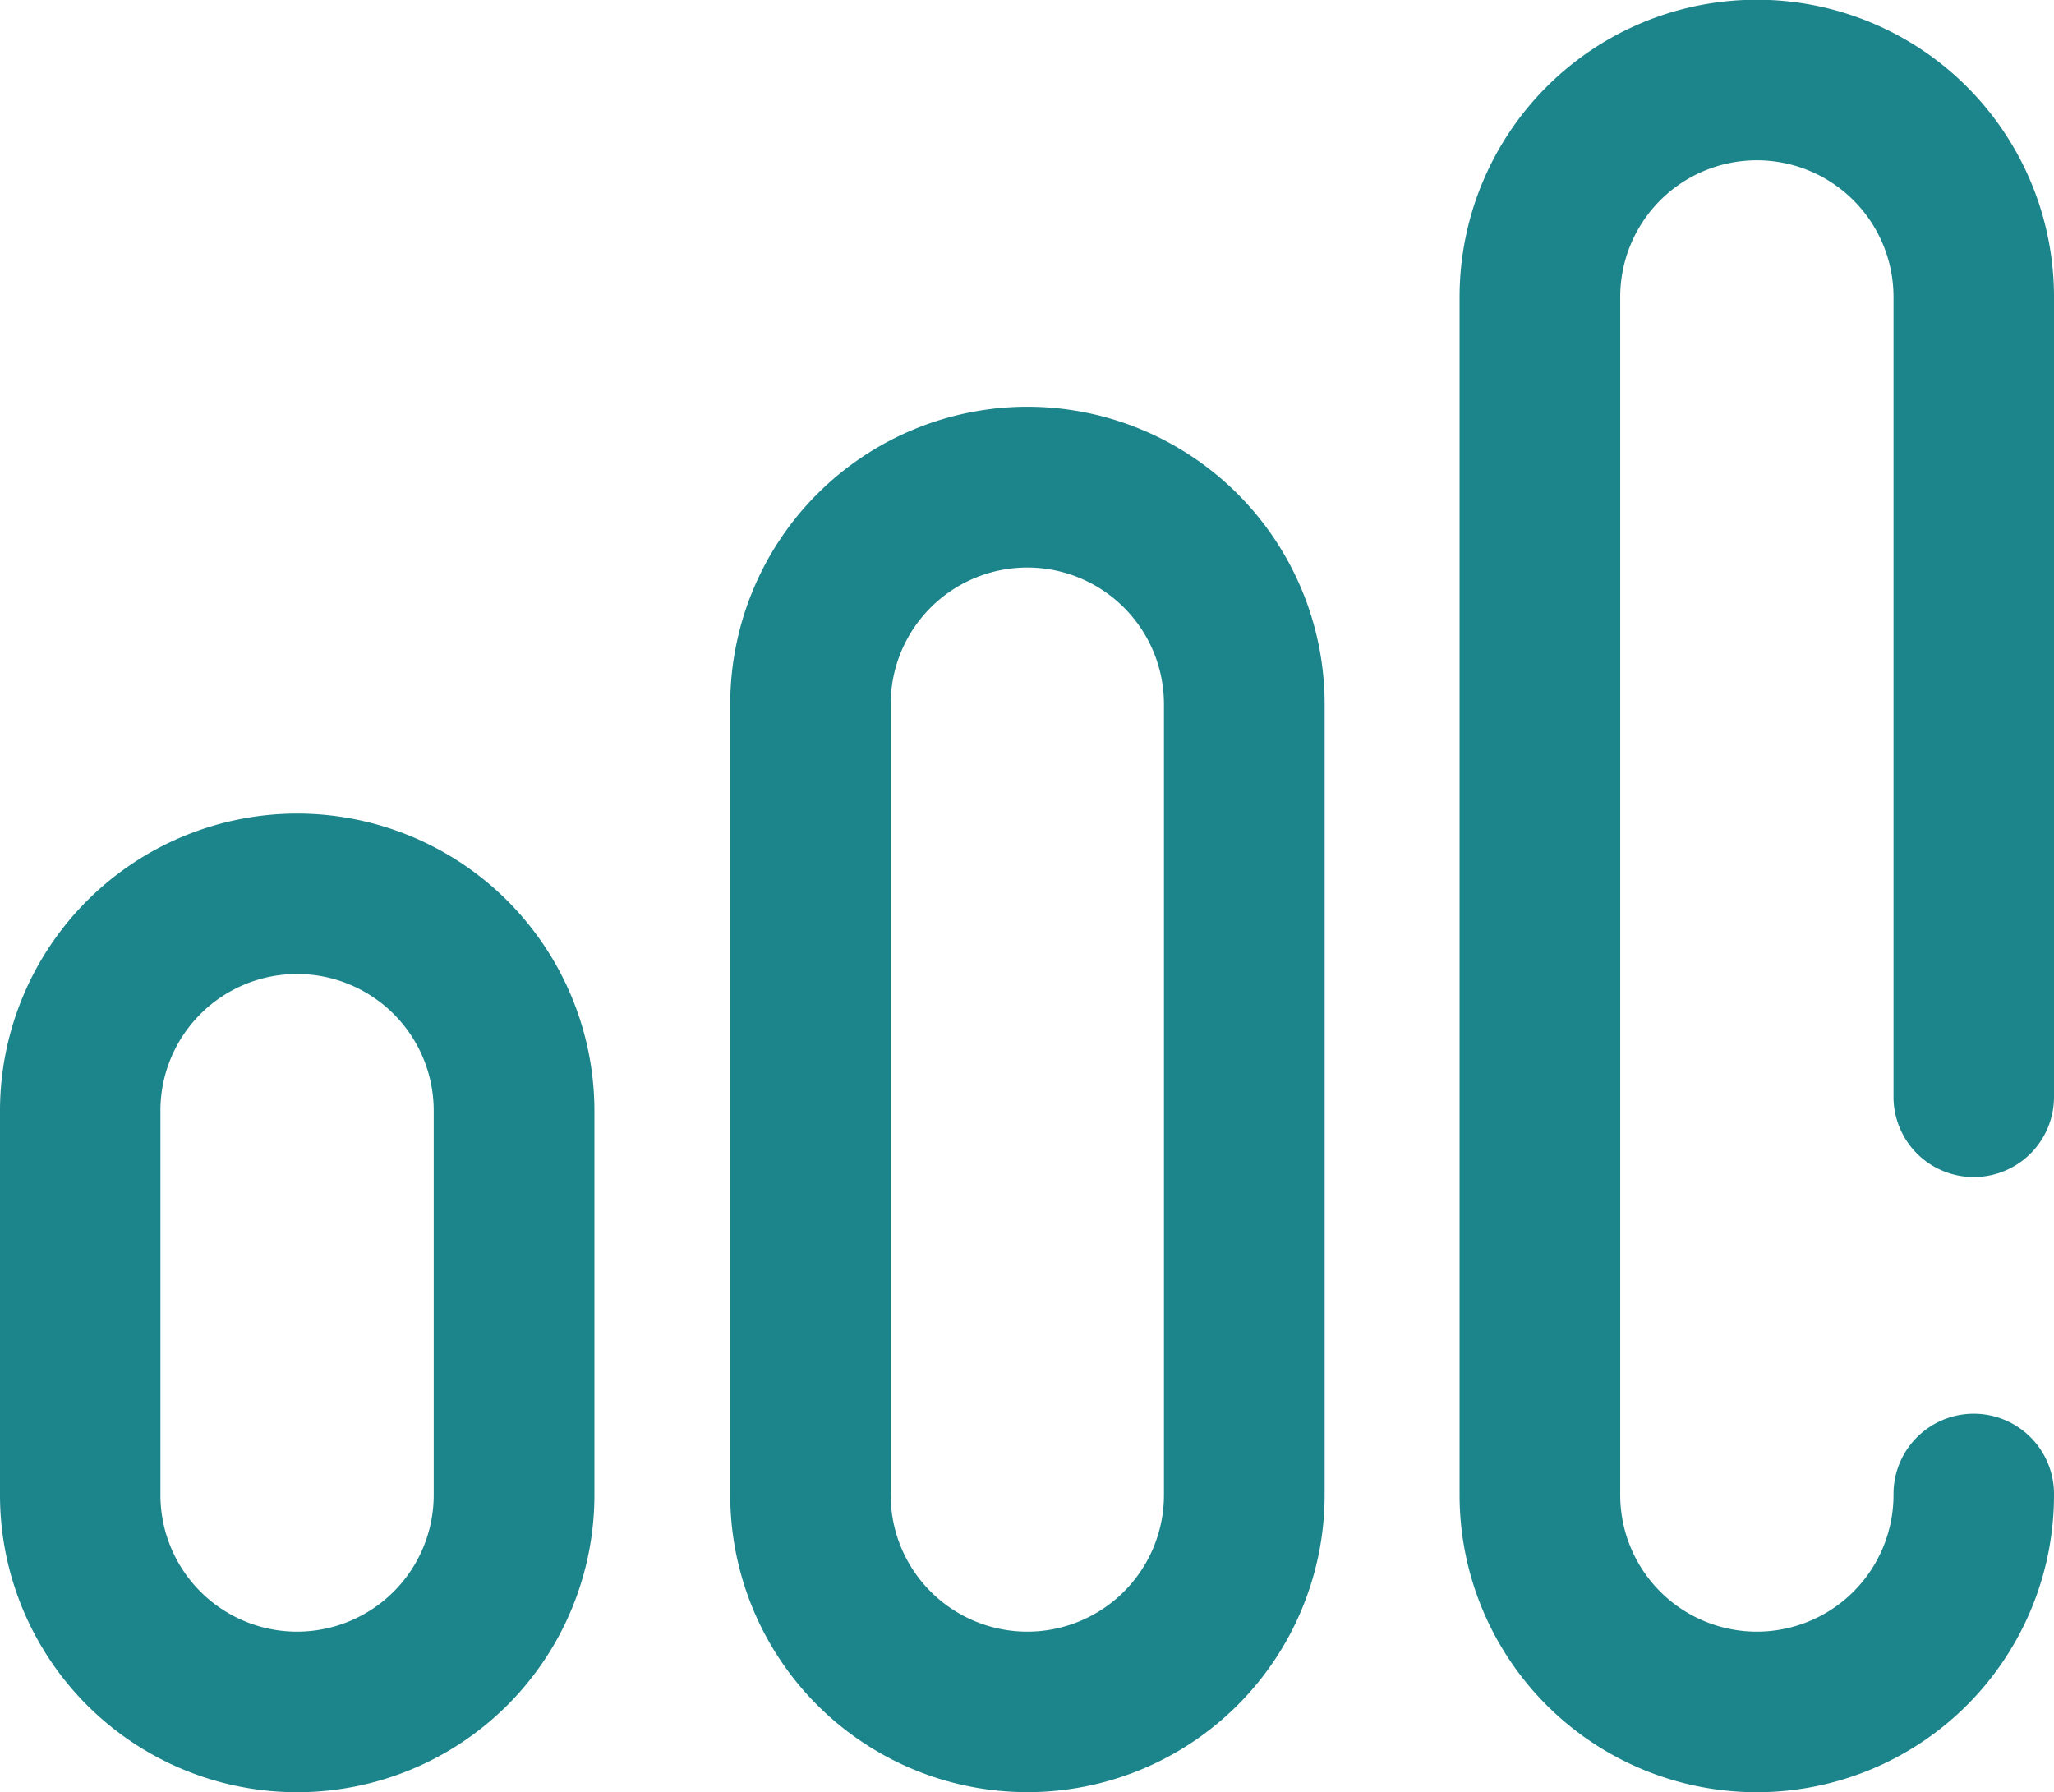
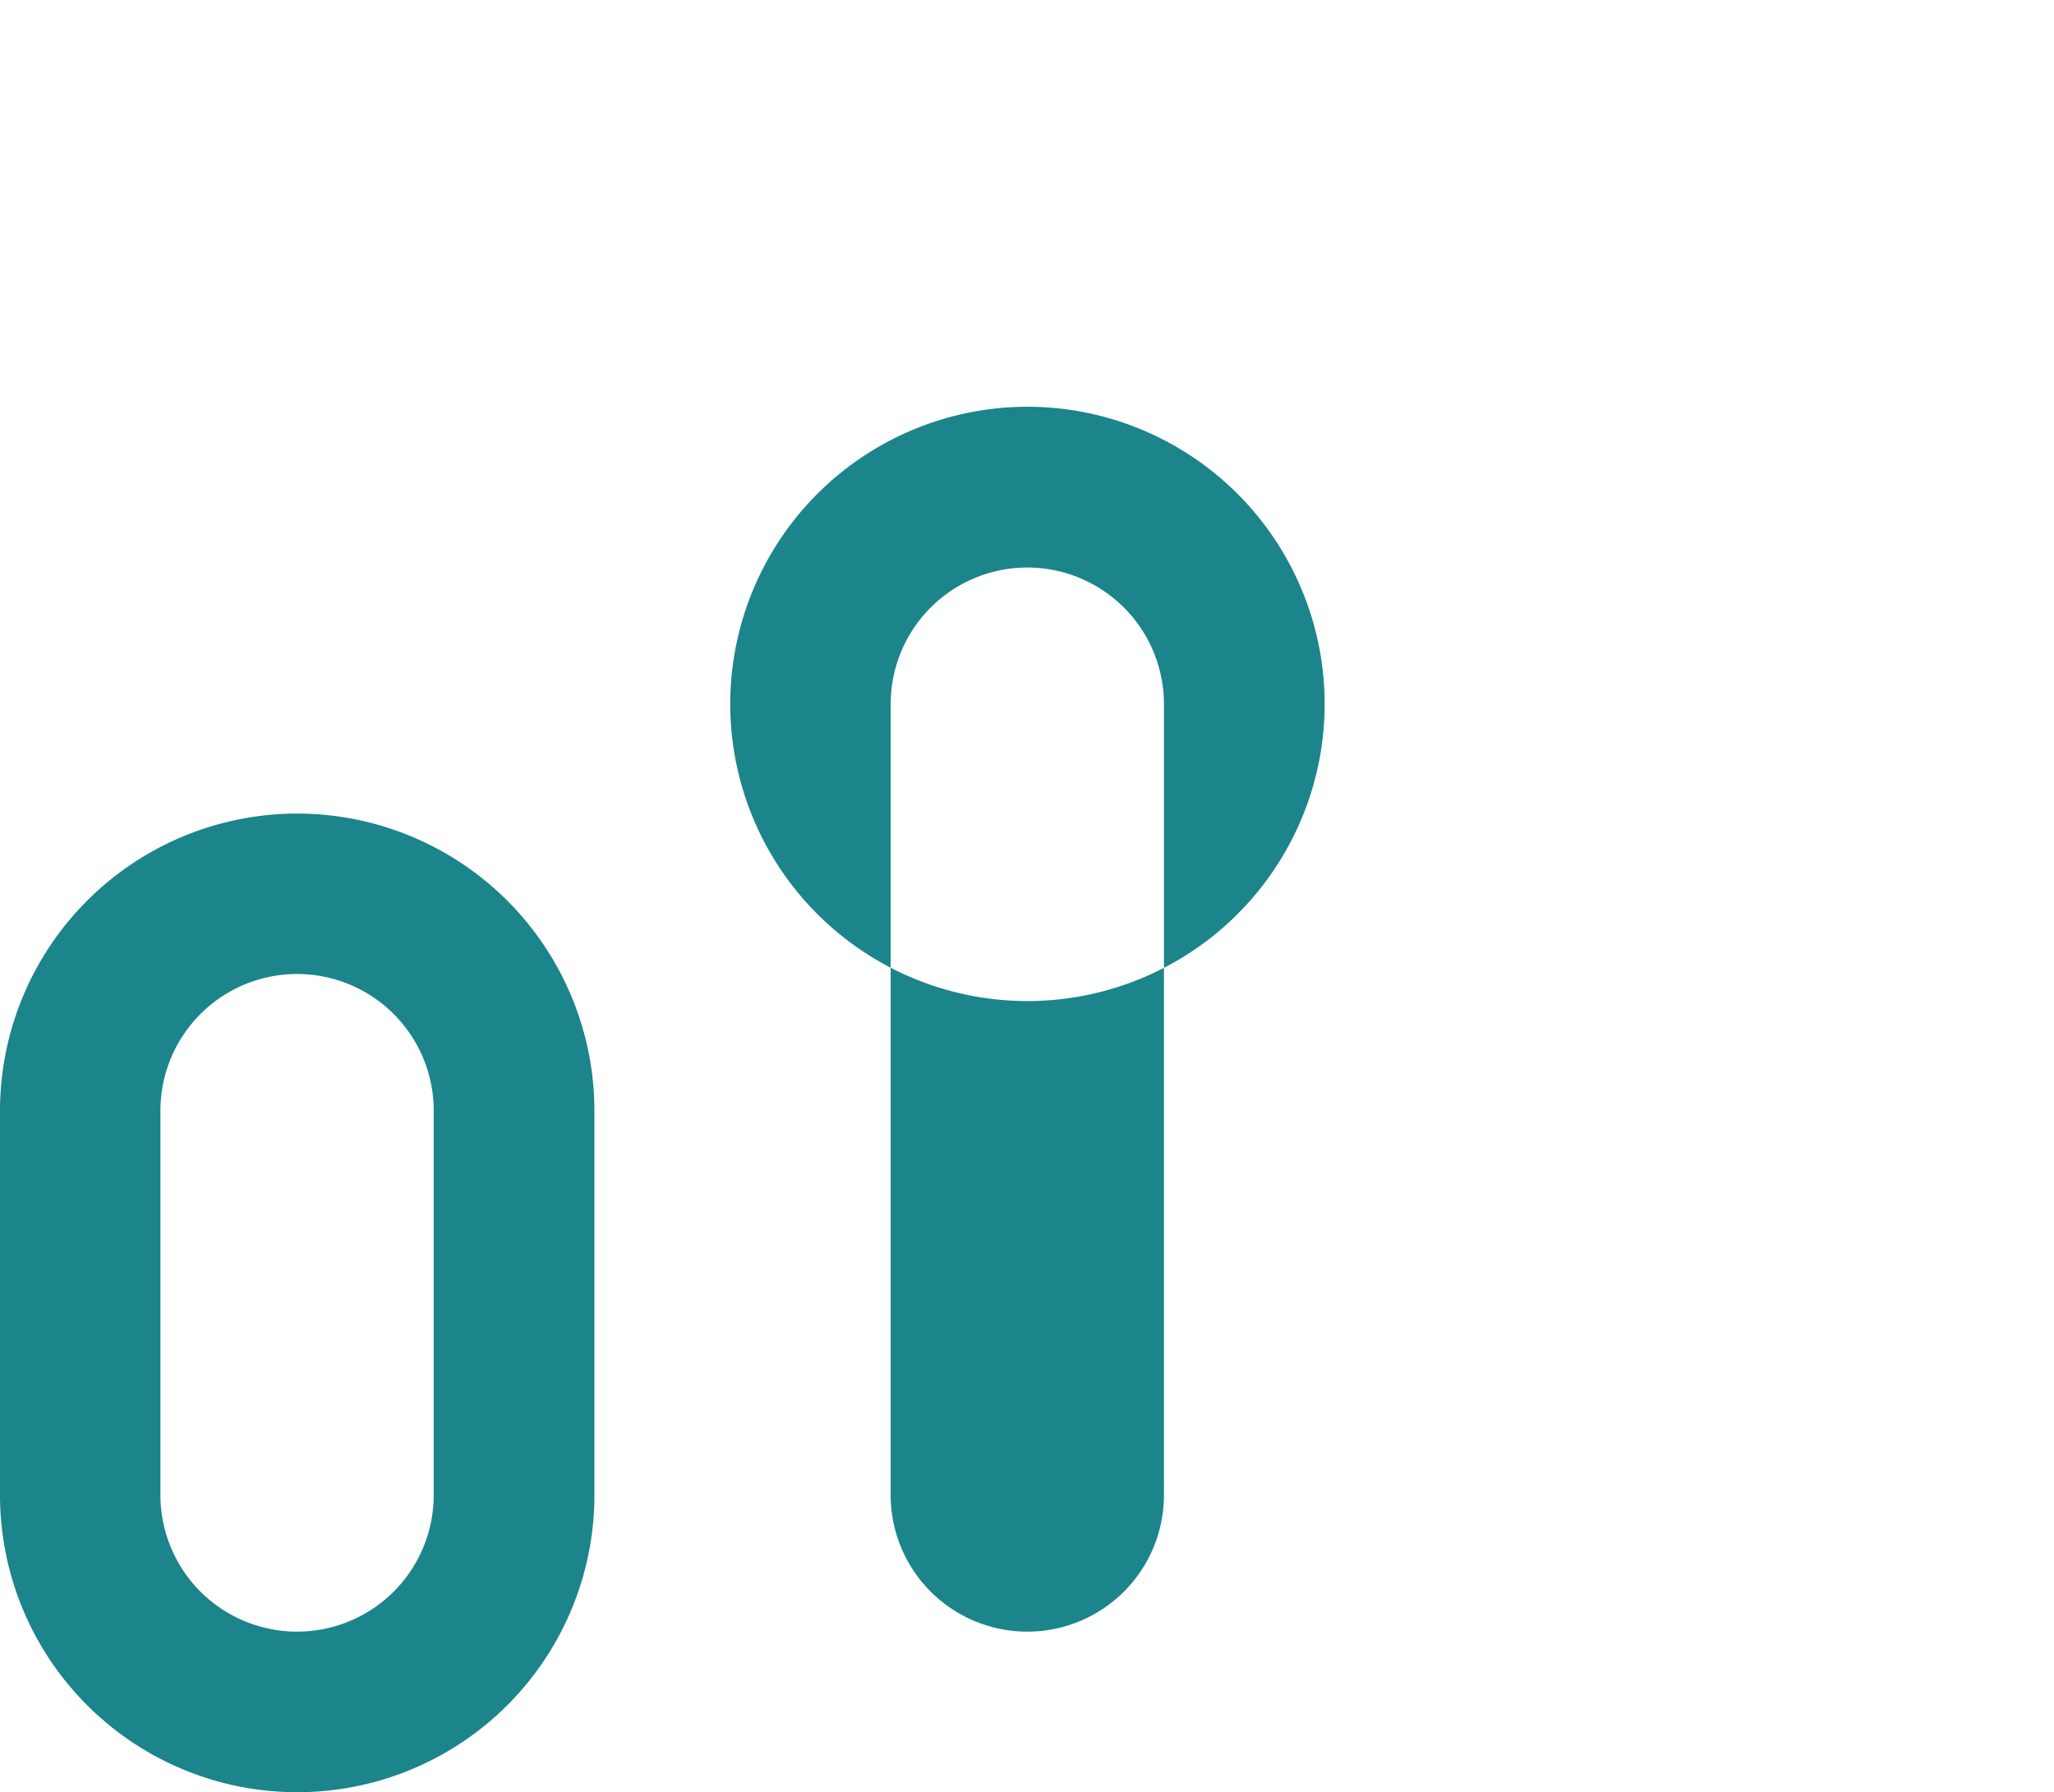
<svg xmlns="http://www.w3.org/2000/svg" id="bar-graph" width="30.063" height="26.228" viewBox="0 0 30.063 26.228">
  <defs>
    <style>
      .cls-1 {
        fill: #1c848b;
      }
    </style>
  </defs>
  <path id="Path_13286" data-name="Path 13286" class="cls-1" d="M4.348,235.439A4.353,4.353,0,0,0,0,239.787v5.625a4.348,4.348,0,1,0,8.7,0v-5.625a4.353,4.353,0,0,0-4.348-4.348Zm2,9.973a2,2,0,1,1-4,0v-5.625a2,2,0,1,1,4,0v5.625Z" transform="translate(0 -223.532)" />
-   <path id="Path_13287" data-name="Path 13287" class="cls-1" d="M186.3,134.047a4.353,4.353,0,0,0-4.348,4.348v11.578a4.348,4.348,0,0,0,8.7,0V138.4A4.353,4.353,0,0,0,186.3,134.047Zm2,15.927a2,2,0,1,1-4,0V138.4a2,2,0,0,1,4,0Z" transform="translate(-171.264 -128.094)" />
-   <path id="Path_13288" data-name="Path 13288" class="cls-1" d="M371.416,49.881a1.174,1.174,0,0,0,1.174-1.174V37a4.348,4.348,0,0,0-8.7,0V54.534a4.348,4.348,0,0,0,8.7,0v-.015a1.174,1.174,0,0,0-2.349,0v.015a2,2,0,1,1-4,0V37a2,2,0,0,1,4,0v11.7A1.174,1.174,0,0,0,371.416,49.881Z" transform="translate(-342.527 -32.654)" />
+   <path id="Path_13287" data-name="Path 13287" class="cls-1" d="M186.3,134.047a4.353,4.353,0,0,0-4.348,4.348a4.348,4.348,0,0,0,8.7,0V138.4A4.353,4.353,0,0,0,186.3,134.047Zm2,15.927a2,2,0,1,1-4,0V138.4a2,2,0,0,1,4,0Z" transform="translate(-171.264 -128.094)" />
</svg>